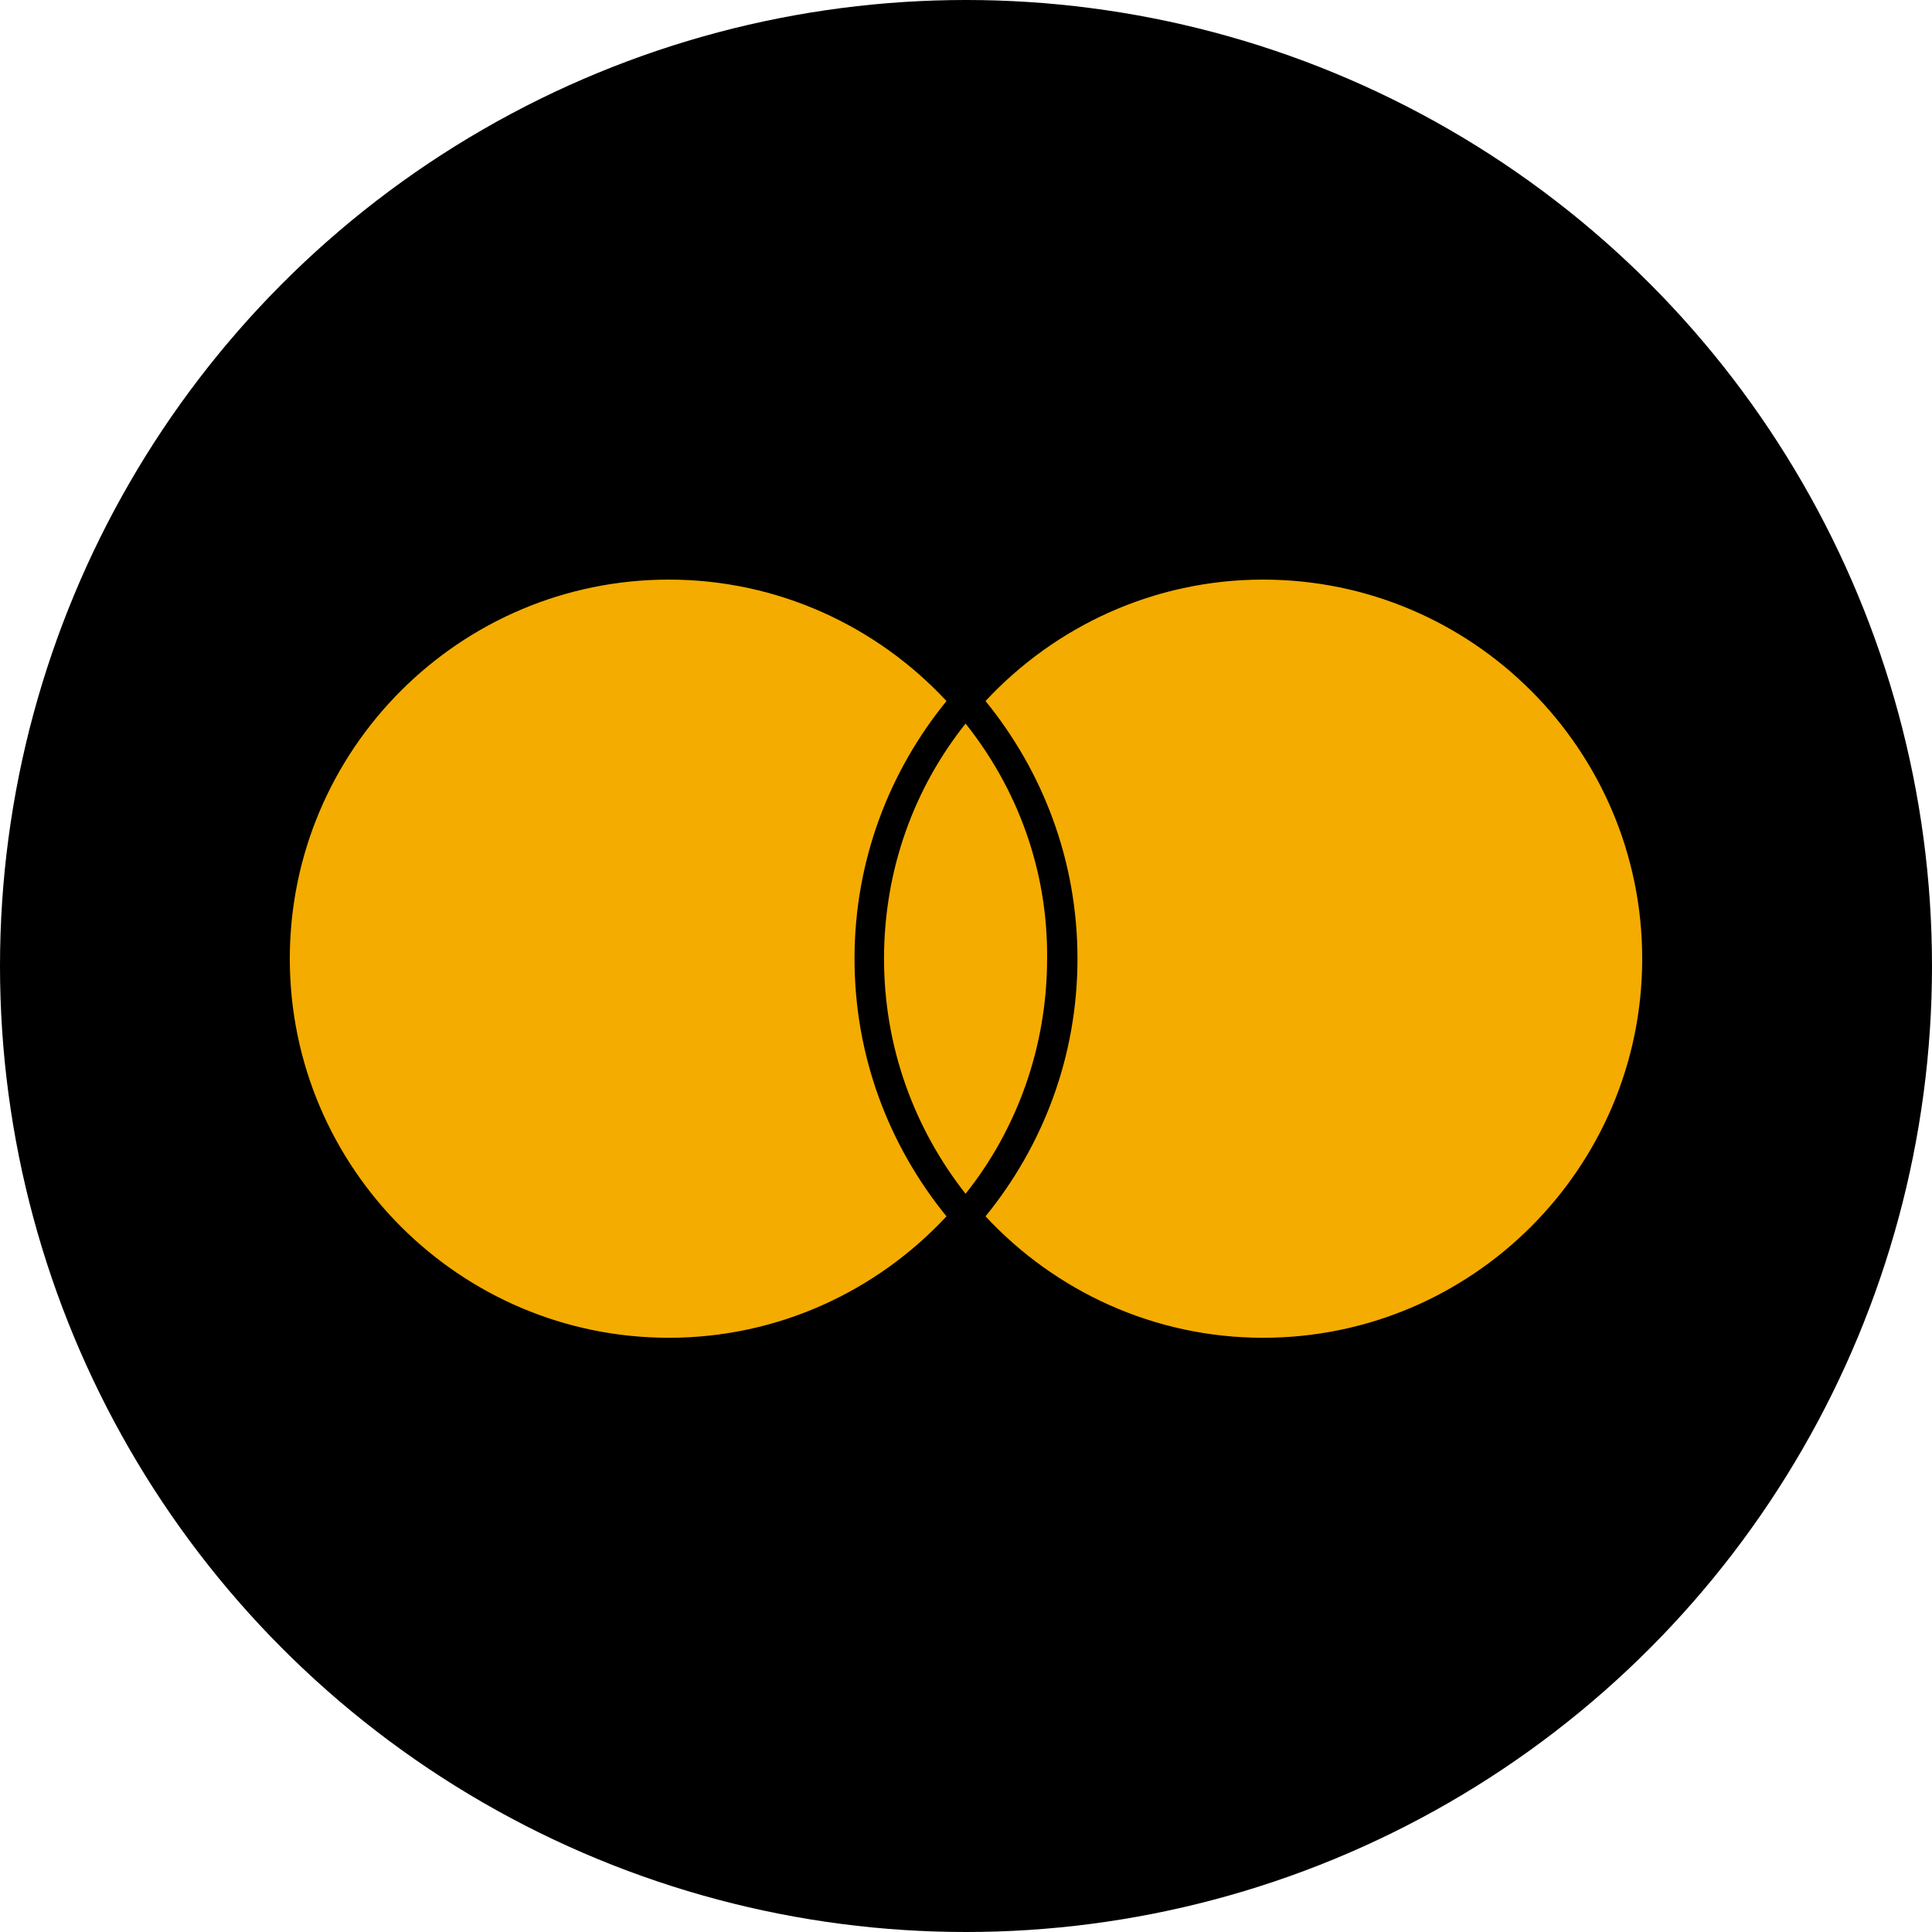
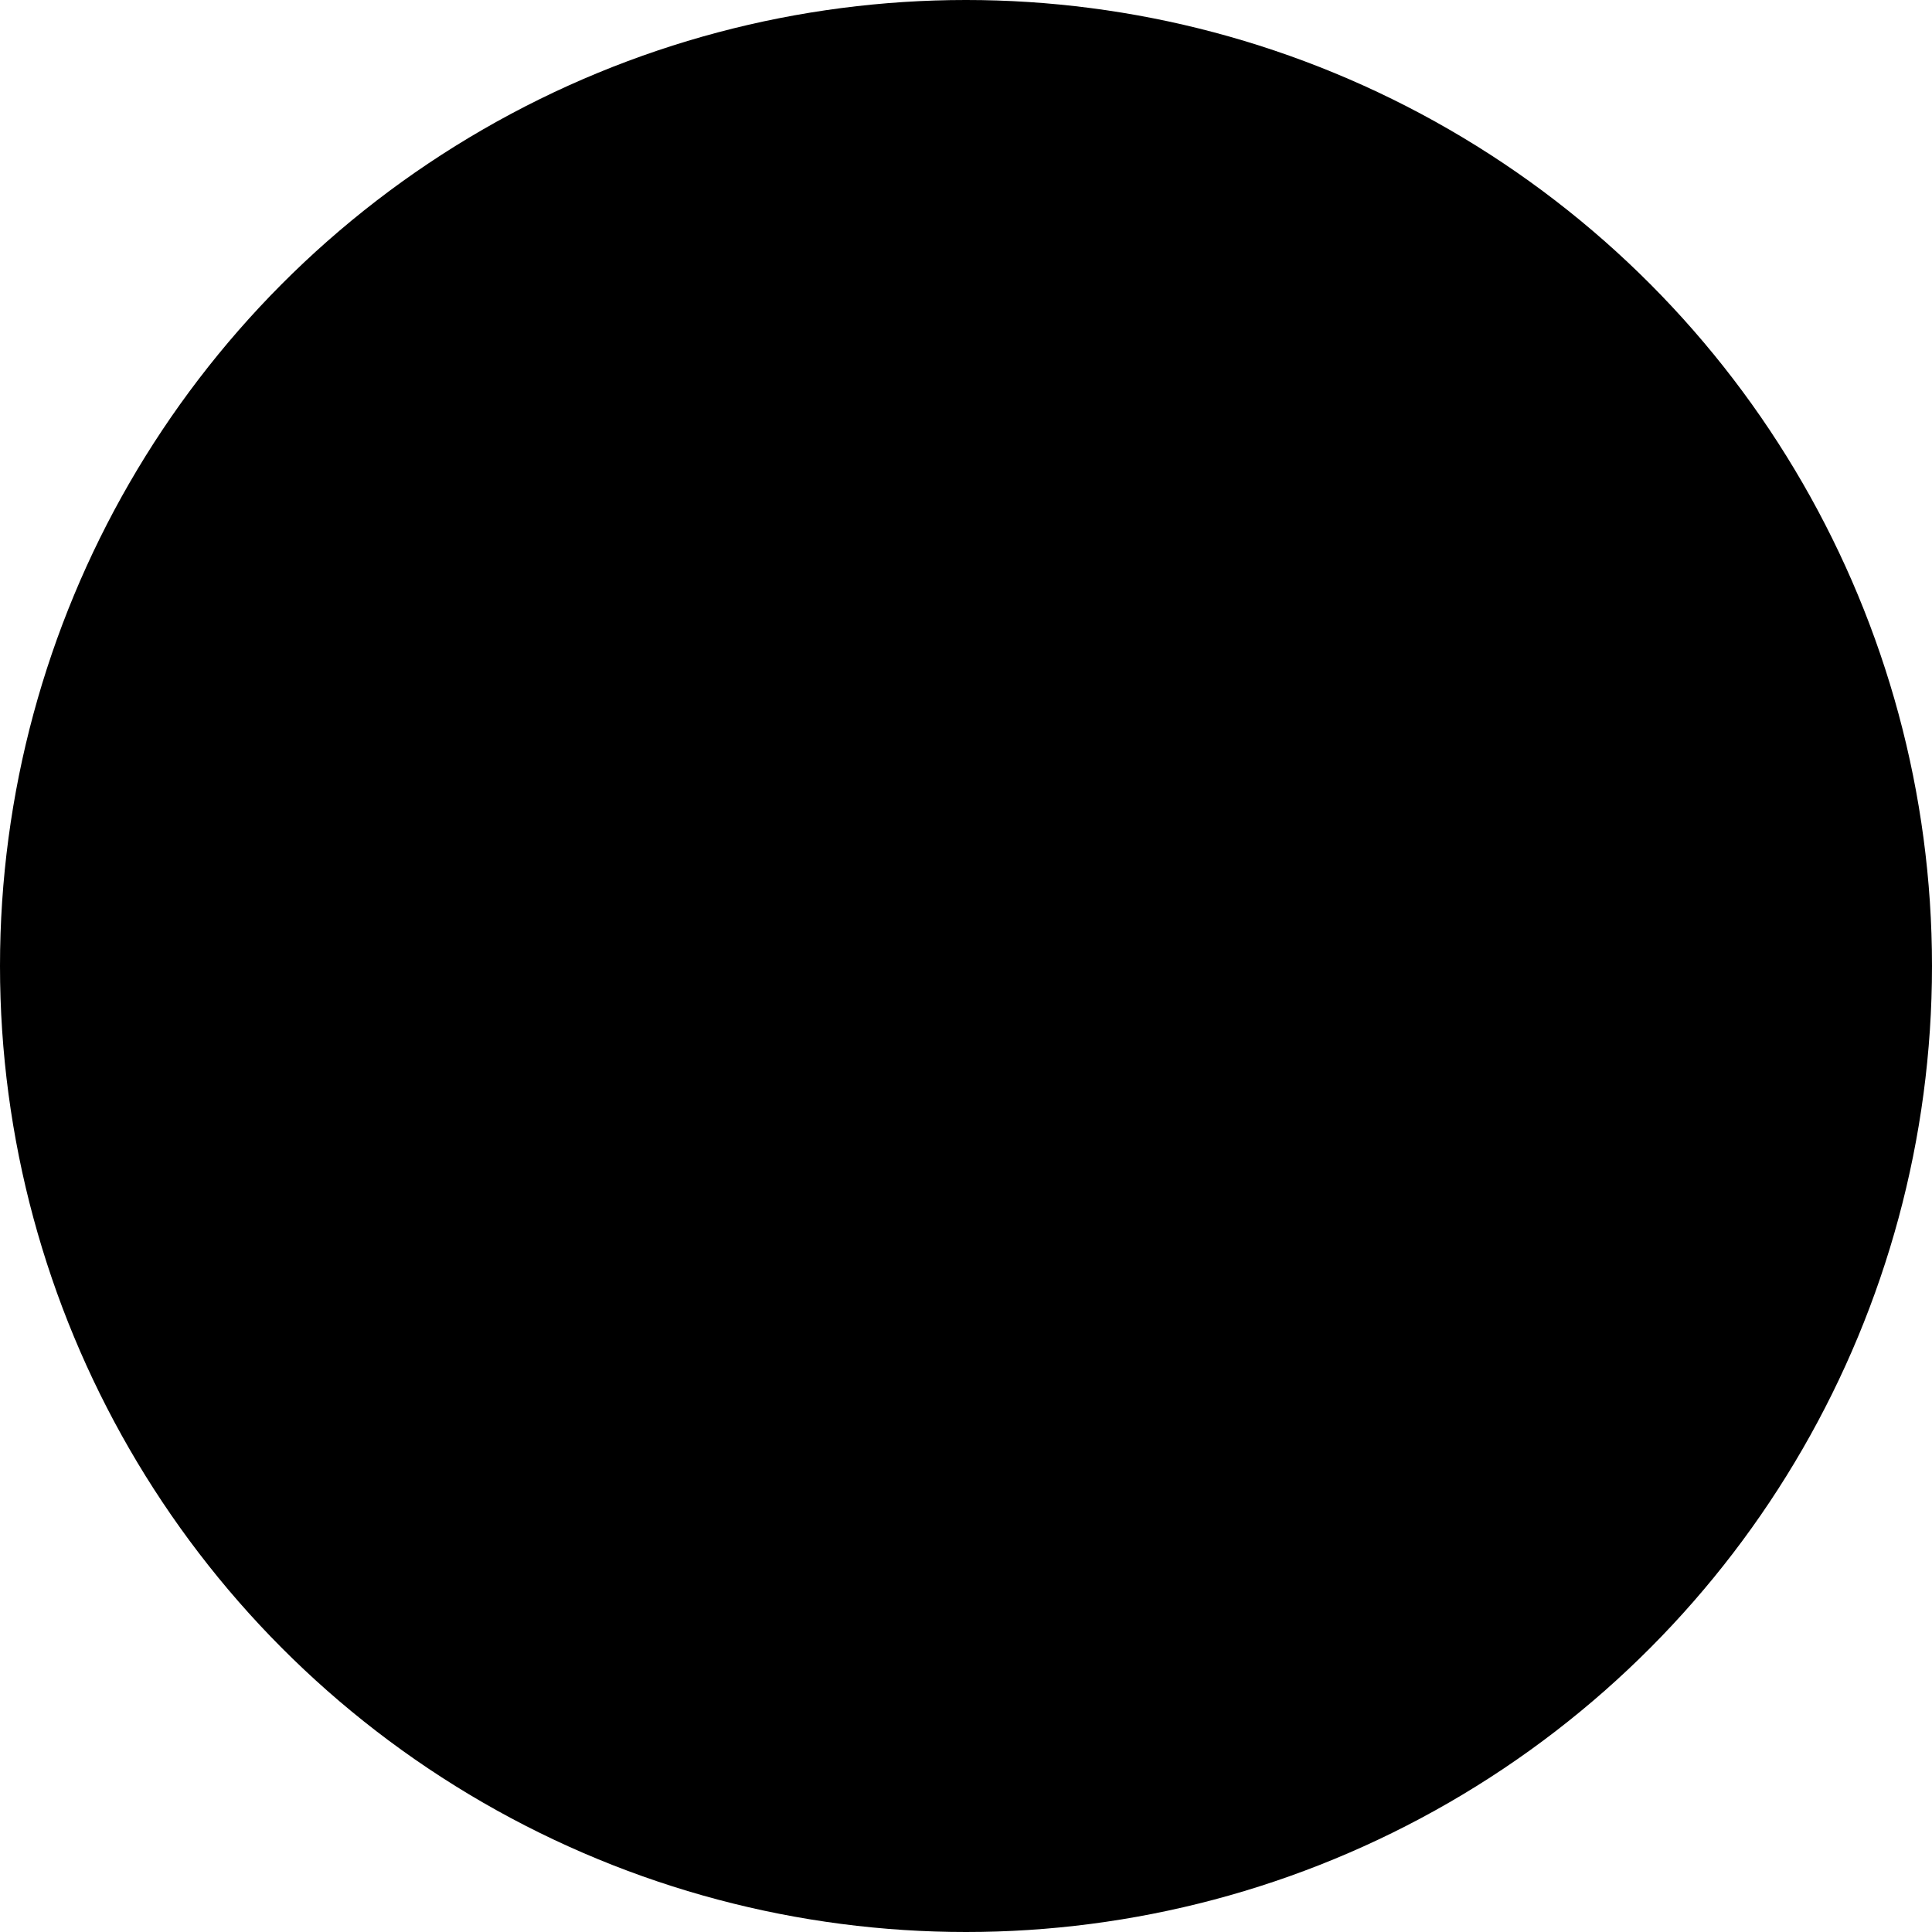
<svg xmlns="http://www.w3.org/2000/svg" width="100" height="100" viewBox="0 0 100 100" fill="none">
  <circle cx="50" cy="50" r="50" fill="black" />
-   <path d="M49.978 37.453C47.328 40.776 45.757 44.997 45.757 49.622C45.757 54.201 47.328 58.422 49.978 61.79C52.627 58.467 54.198 54.201 54.198 49.622C54.243 44.997 52.627 40.776 49.978 37.453ZM65.378 30C59.721 30 54.602 32.425 51.01 36.286C53.974 39.923 55.77 44.548 55.77 49.622C55.77 54.695 53.974 59.32 51.01 62.957C54.602 66.819 59.721 69.243 65.378 69.243C76.2 69.243 85 60.443 85 49.622C85 38.8 76.2 30 65.378 30ZM48.99 36.286C45.398 32.425 40.279 30 34.622 30C23.8 30 15 38.8 15 49.622C15 60.443 23.8 69.243 34.622 69.243C40.279 69.243 45.398 66.819 48.99 62.957C46.026 59.32 44.23 54.695 44.23 49.622C44.23 44.548 46.026 39.923 48.99 36.286Z" fill="#F4AC00" />
</svg>